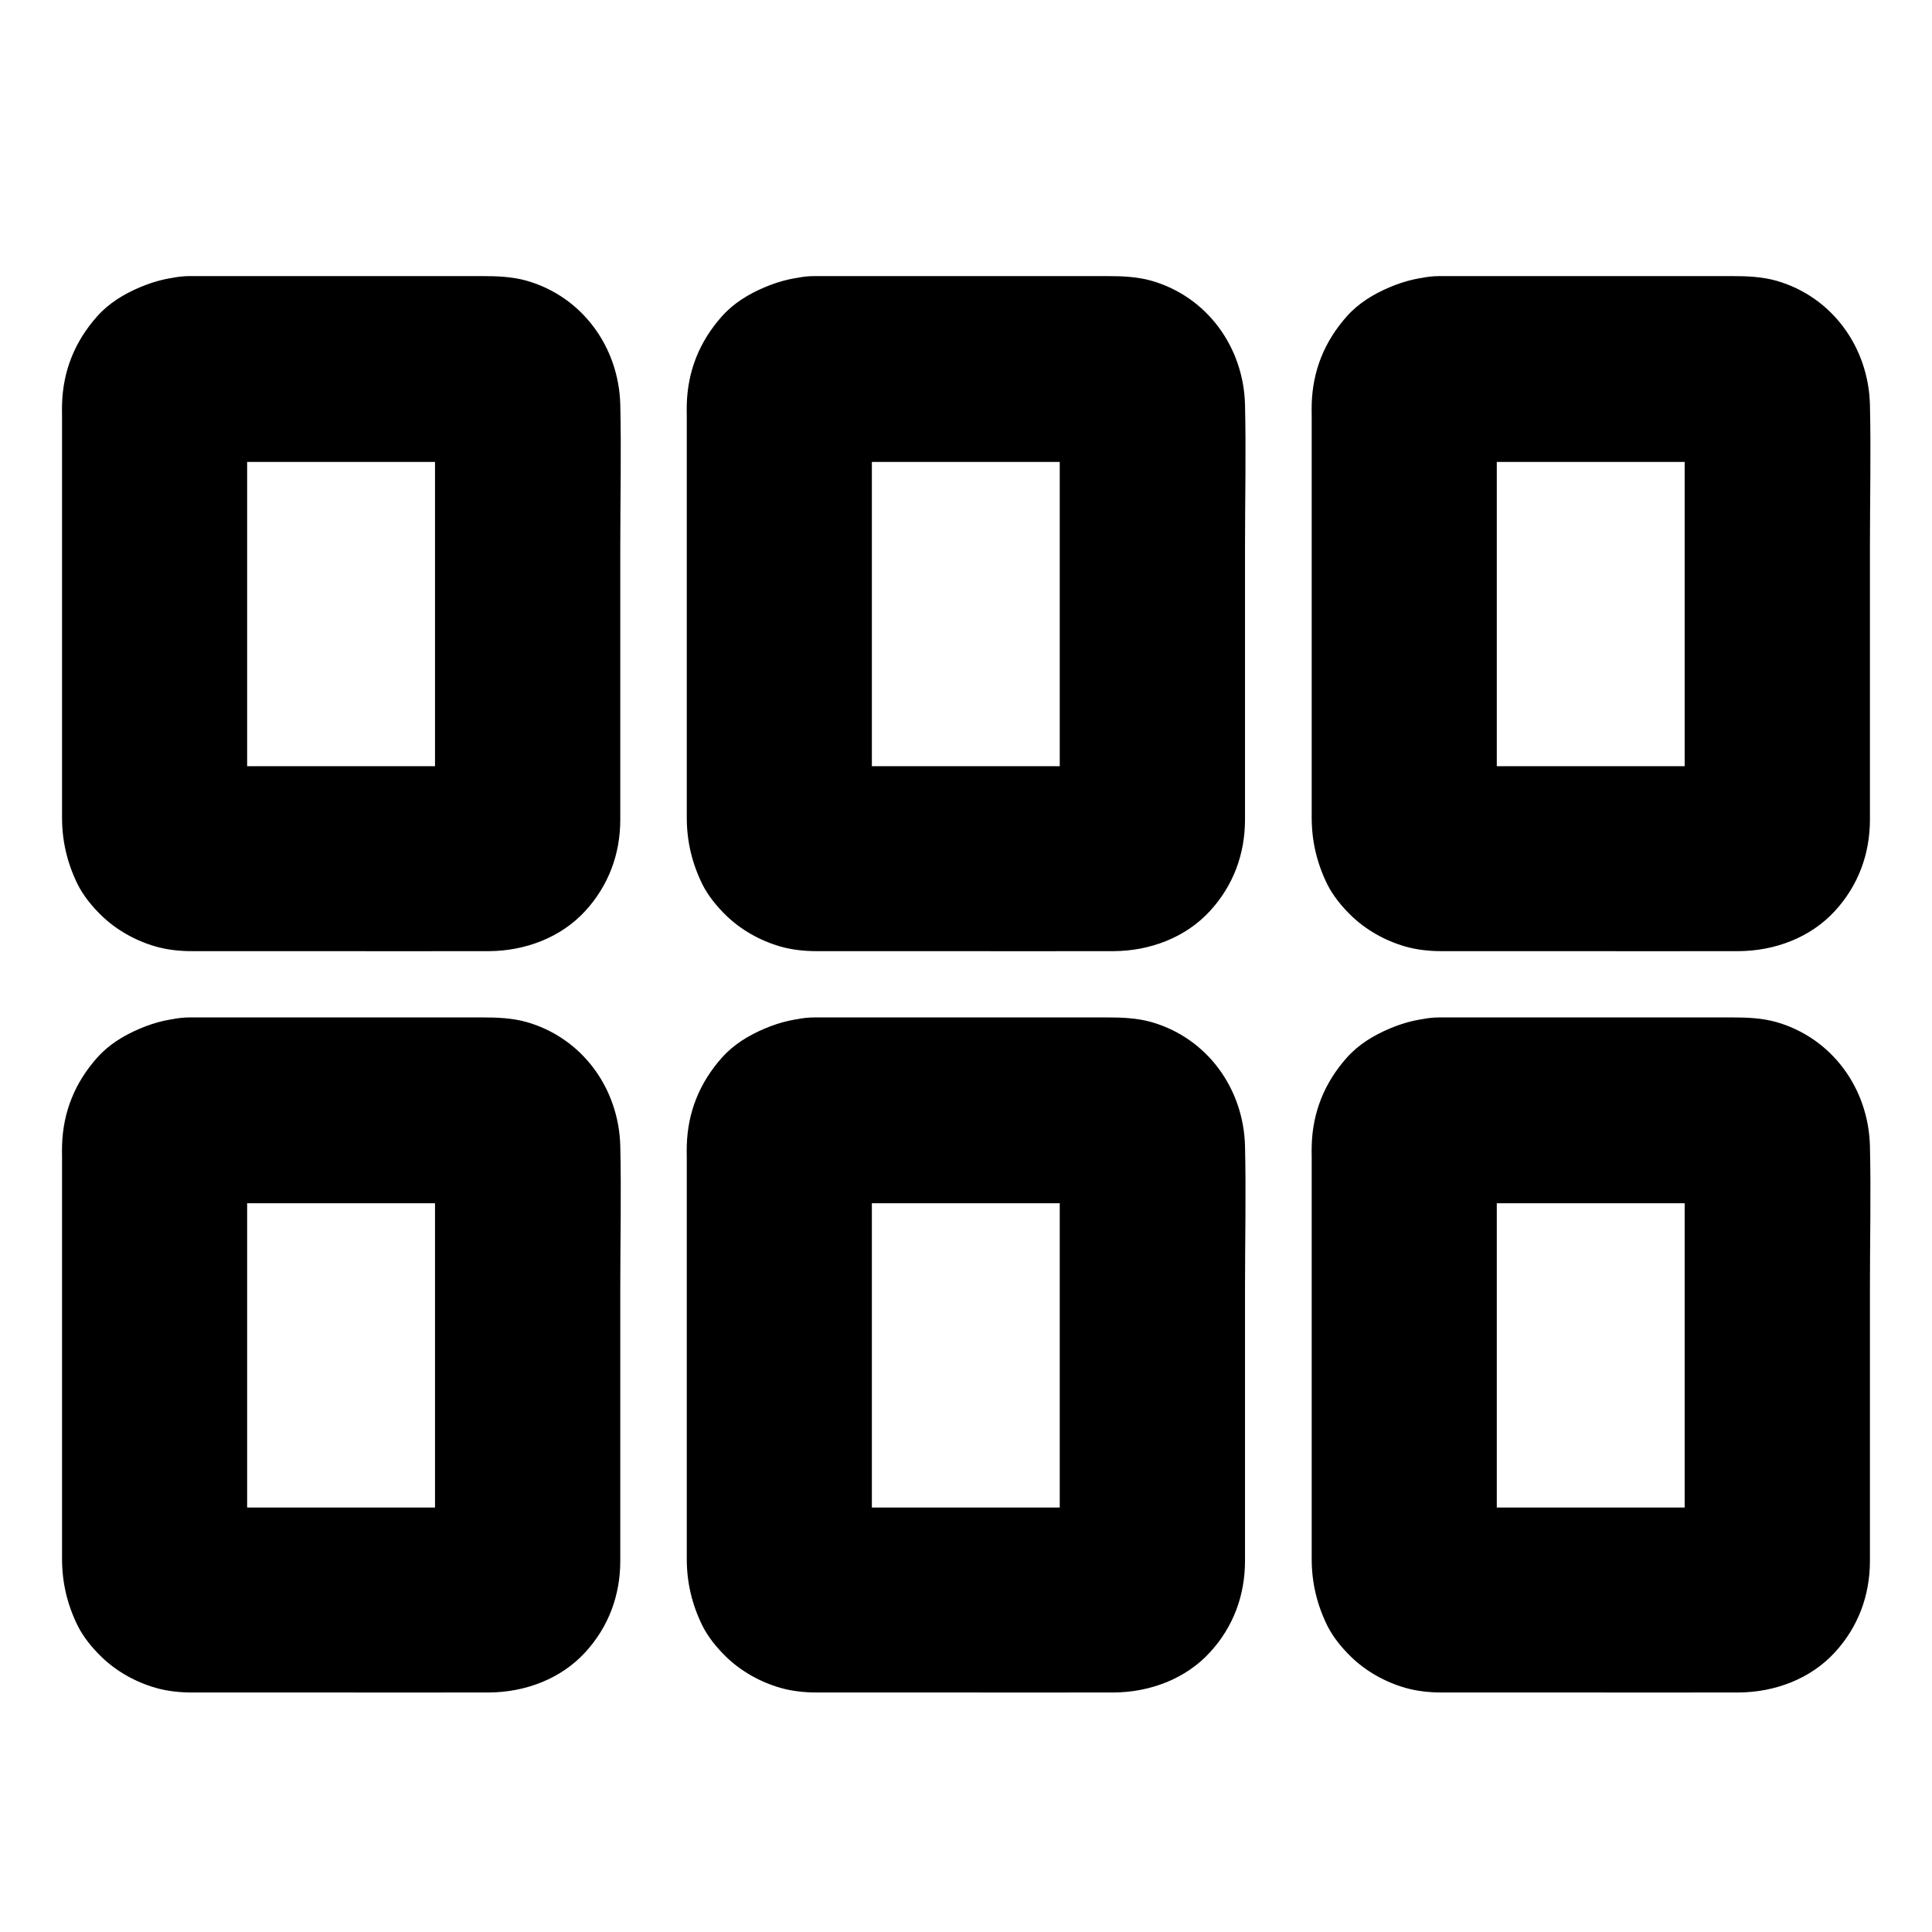
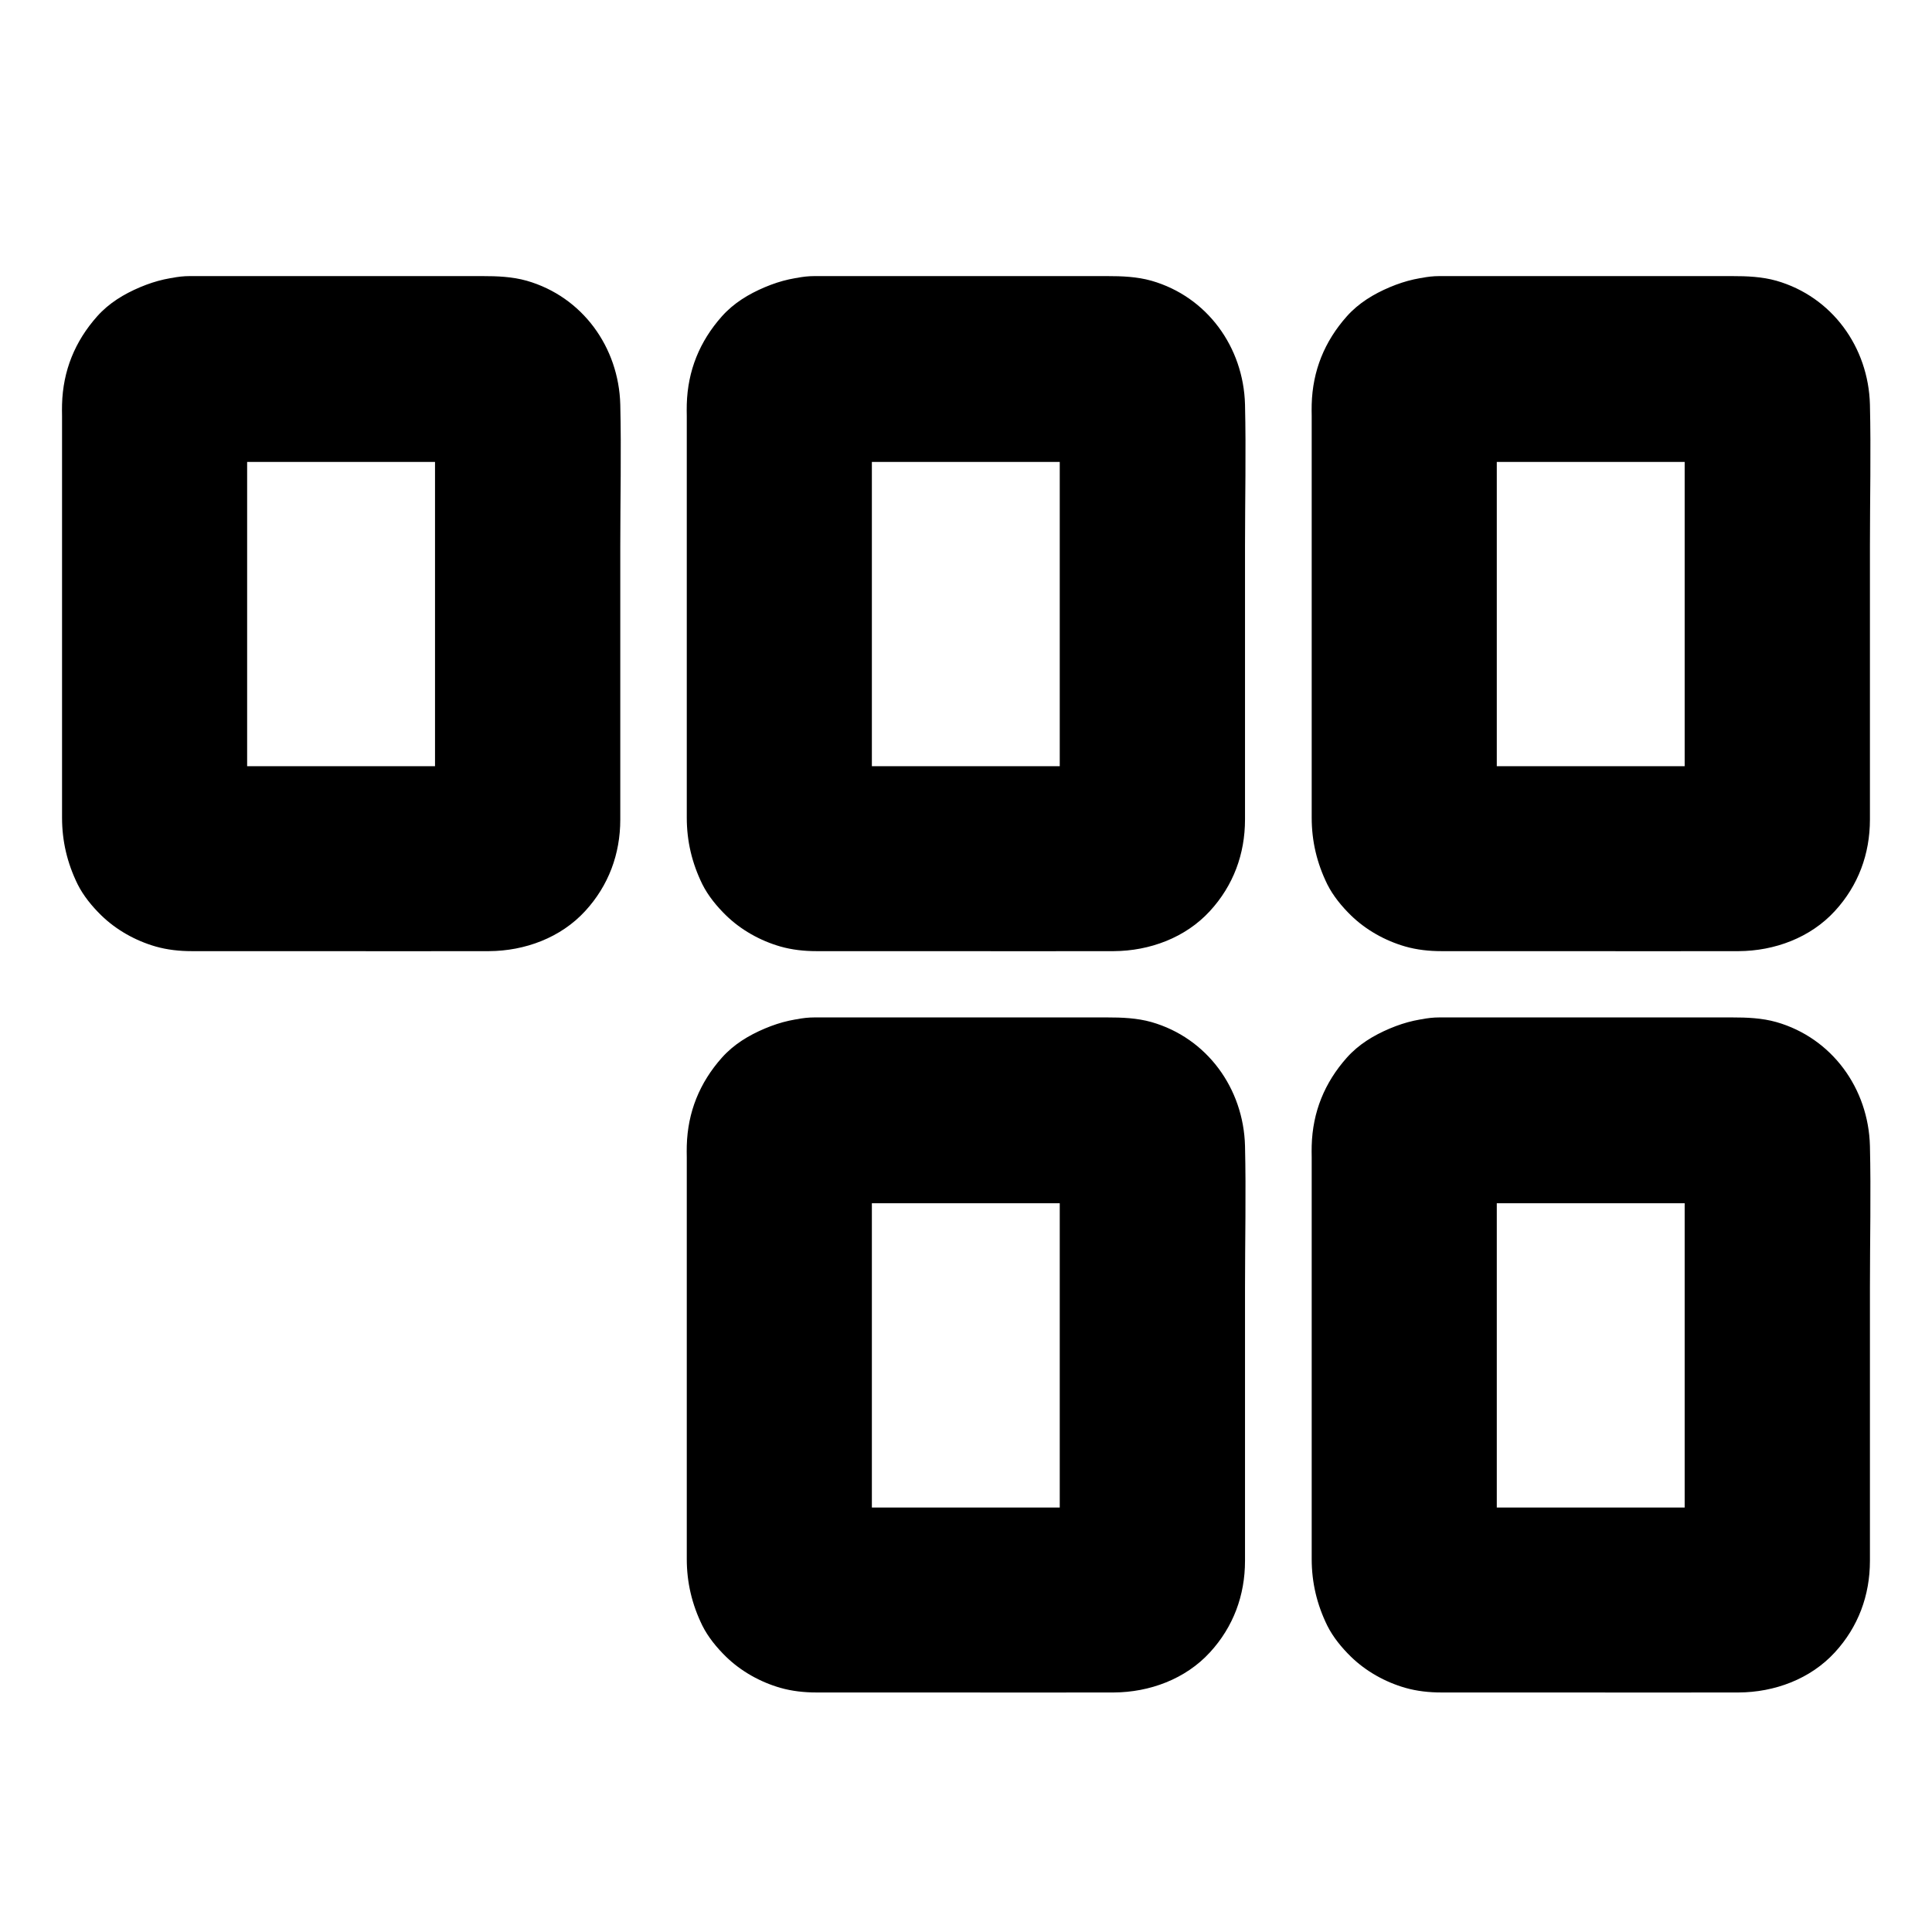
<svg xmlns="http://www.w3.org/2000/svg" fill="#000000" width="800px" height="800px" version="1.1" viewBox="144 144 512 512">
  <g>
    <path d="m359.9 462.88h70.848c3.492 0 7.133-0.297 10.629 0.098-2.164-0.297-4.379-0.59-6.543-0.887 0.836 0.148 1.672 0.395 2.461 0.688-1.969-0.836-3.938-1.672-5.856-2.461 0.789 0.395 1.477 0.789 2.117 1.328-1.672-1.277-3.297-2.559-4.969-3.836 0.492 0.441 0.887 0.836 1.328 1.328-1.277-1.672-2.559-3.297-3.836-4.969 0.543 0.688 0.934 1.379 1.328 2.117-0.836-1.969-1.672-3.938-2.461-5.856 0.344 0.789 0.543 1.574 0.688 2.461-0.297-2.164-0.59-4.379-0.887-6.543 0.395 3.938 0.098 8.07 0.098 12.004v26.715 60.27c0 4.82 0.441 9.891-0.098 14.711 0.297-2.164 0.59-4.379 0.887-6.543-0.148 0.836-0.395 1.672-0.688 2.461 0.836-1.969 1.672-3.938 2.461-5.856-0.395 0.789-0.789 1.477-1.328 2.117 1.277-1.672 2.559-3.297 3.836-4.969-0.441 0.492-0.836 0.887-1.328 1.328 1.672-1.277 3.297-2.559 4.969-3.836-0.688 0.543-1.379 0.934-2.117 1.328 1.969-0.836 3.938-1.672 5.856-2.461-0.789 0.344-1.574 0.543-2.461 0.688 2.164-0.297 4.379-0.59 6.543-0.887-2.953 0.297-6.051 0.098-9.055 0.098h-19.09-43.738c-3.59 0-7.332 0.297-10.973-0.098 2.164 0.297 4.379 0.59 6.543 0.887-0.836-0.148-1.672-0.395-2.461-0.688 1.969 0.836 3.938 1.672 5.856 2.461-0.789-0.395-1.477-0.789-2.117-1.328 1.672 1.277 3.297 2.559 4.969 3.836-0.492-0.441-0.887-0.836-1.328-1.328 1.277 1.672 2.559 3.297 3.836 4.969-0.543-0.688-0.934-1.379-1.328-2.117 0.836 1.969 1.672 3.938 2.461 5.856-0.344-0.789-0.543-1.574-0.688-2.461 0.297 2.164 0.59 4.379 0.887 6.543-0.395-3.938-0.098-8.07-0.098-12.004v-26.715-60.27c0-4.82-0.441-9.891 0.098-14.711-0.297 2.164-0.59 4.379-0.887 6.543 0.148-0.836 0.395-1.672 0.688-2.461-0.836 1.969-1.672 3.938-2.461 5.856 0.395-0.789 0.789-1.477 1.328-2.117-1.277 1.672-2.559 3.297-3.836 4.969 0.441-0.492 0.836-0.887 1.328-1.328-1.672 1.277-3.297 2.559-4.969 3.836 0.688-0.543 1.379-0.934 2.117-1.328-1.969 0.836-3.938 1.672-5.856 2.461 0.789-0.344 1.574-0.543 2.461-0.688-2.164 0.297-4.379 0.59-6.543 0.887 0.496-0.047 0.938-0.098 1.379-0.098 6.445-0.246 12.793-2.609 17.418-7.184 4.281-4.281 7.477-11.266 7.184-17.418-0.297-6.348-2.363-12.941-7.184-17.418-4.723-4.328-10.824-7.43-17.418-7.184-4.871 0.148-8.906 1.082-13.234 2.902-4.281 1.82-8.215 4.184-11.367 7.723-5.902 6.641-9.055 14.414-9.297 23.32-0.051 1.031 0 2.066 0 3.102v18.746 58.598 22.879 6.199c0 6.25 1.379 12.055 4.133 17.664 1.523 3.051 3.836 5.856 6.25 8.215 3.984 3.887 9.102 6.742 14.414 8.266 3.102 0.887 6.348 1.23 9.543 1.23h5.805 25.043c15.988 0 31.98 0.051 47.969 0 9.496-0.051 18.992-3.543 25.484-10.629 6.199-6.742 9.297-15.105 9.297-24.254v-15.055-57.418c0-12.496 0.297-24.992 0-37.492-0.395-15.203-10.035-28.586-24.797-32.816-3.836-1.082-7.824-1.23-11.758-1.23h-21.453-52.691-3.394c-6.297 0-12.941 2.754-17.418 7.184-4.281 4.281-7.477 11.266-7.184 17.418 0.297 6.348 2.363 12.941 7.184 17.418 4.93 4.43 10.832 7.234 17.473 7.234z" />
    <path d="m359.9 266.42h70.848c3.492 0 7.133-0.297 10.629 0.098-2.164-0.297-4.379-0.59-6.543-0.887 0.836 0.148 1.672 0.395 2.461 0.688-1.969-0.836-3.938-1.672-5.856-2.461 0.789 0.395 1.477 0.789 2.117 1.328-1.672-1.277-3.297-2.559-4.969-3.836 0.492 0.441 0.887 0.836 1.328 1.328-1.277-1.672-2.559-3.297-3.836-4.969 0.543 0.688 0.934 1.379 1.328 2.117-0.836-1.969-1.672-3.938-2.461-5.856 0.344 0.789 0.543 1.574 0.688 2.461-0.297-2.164-0.59-4.379-0.887-6.543 0.395 3.938 0.098 8.07 0.098 12.004v26.715 60.27c0 4.82 0.441 9.891-0.098 14.711 0.297-2.164 0.59-4.379 0.887-6.543-0.148 0.836-0.395 1.672-0.688 2.461 0.836-1.969 1.672-3.938 2.461-5.856-0.395 0.789-0.789 1.477-1.328 2.117 1.277-1.672 2.559-3.297 3.836-4.969-0.441 0.492-0.836 0.887-1.328 1.328 1.672-1.277 3.297-2.559 4.969-3.836-0.688 0.543-1.379 0.934-2.117 1.328 1.969-0.836 3.938-1.672 5.856-2.461-0.789 0.344-1.574 0.543-2.461 0.688 2.164-0.297 4.379-0.59 6.543-0.887-2.953 0.297-6.051 0.098-9.055 0.098h-19.09-43.738c-3.59 0-7.332 0.297-10.973-0.098 2.164 0.297 4.379 0.59 6.543 0.887-0.836-0.148-1.672-0.395-2.461-0.688 1.969 0.836 3.938 1.672 5.856 2.461-0.789-0.395-1.477-0.789-2.117-1.328 1.672 1.277 3.297 2.559 4.969 3.836-0.492-0.441-0.887-0.836-1.328-1.328 1.277 1.672 2.559 3.297 3.836 4.969-0.543-0.688-0.934-1.379-1.328-2.117 0.836 1.969 1.672 3.938 2.461 5.856-0.344-0.789-0.543-1.574-0.688-2.461 0.297 2.164 0.59 4.379 0.887 6.543-0.395-3.938-0.098-8.07-0.098-12.004v-26.715-60.27c0-4.82-0.441-9.891 0.098-14.711-0.297 2.164-0.59 4.379-0.887 6.543 0.148-0.836 0.395-1.672 0.688-2.461-0.836 1.969-1.672 3.938-2.461 5.856 0.395-0.789 0.789-1.477 1.328-2.117-1.277 1.672-2.559 3.297-3.836 4.969 0.441-0.492 0.836-0.887 1.328-1.328-1.672 1.277-3.297 2.559-4.969 3.836 0.688-0.543 1.379-0.934 2.117-1.328-1.969 0.836-3.938 1.672-5.856 2.461 0.789-0.344 1.574-0.543 2.461-0.688-2.164 0.297-4.379 0.59-6.543 0.887 0.496-0.051 0.938-0.098 1.379-0.098 6.445-0.246 12.793-2.609 17.418-7.184 4.281-4.281 7.477-11.266 7.184-17.418-0.297-6.348-2.363-12.941-7.184-17.418-4.723-4.328-10.824-7.43-17.418-7.184-4.871 0.148-8.906 1.082-13.234 2.902-4.281 1.82-8.215 4.184-11.367 7.723-5.902 6.641-9.055 14.414-9.297 23.32-0.051 1.031 0 2.066 0 3.102v18.746 58.598 22.879 6.199c0 6.25 1.379 12.055 4.133 17.664 1.523 3.051 3.836 5.856 6.25 8.215 3.984 3.887 9.102 6.742 14.414 8.266 3.102 0.887 6.348 1.23 9.543 1.23h5.805 25.043c15.988 0 31.98 0.051 47.969 0 9.496-0.051 18.992-3.543 25.484-10.629 6.199-6.742 9.297-15.105 9.297-24.254v-15.055-57.418c0-12.496 0.297-24.992 0-37.492-0.395-15.203-10.035-28.586-24.797-32.816-3.836-1.082-7.824-1.23-11.758-1.23h-21.453-52.691-3.394c-6.297 0-12.941 2.754-17.418 7.184-4.281 4.281-7.477 11.266-7.184 17.418 0.297 6.348 2.363 12.941 7.184 17.418 4.93 4.477 10.832 7.234 17.473 7.234z" />
-     <path d="m194.34 462.88h70.848c3.492 0 7.133-0.297 10.629 0.098-2.164-0.297-4.379-0.59-6.543-0.887 0.836 0.148 1.672 0.395 2.461 0.688-1.969-0.836-3.938-1.672-5.856-2.461 0.789 0.395 1.477 0.789 2.117 1.328-1.672-1.277-3.297-2.559-4.969-3.836 0.492 0.441 0.887 0.836 1.328 1.328-1.277-1.672-2.559-3.297-3.836-4.969 0.543 0.688 0.934 1.379 1.328 2.117-0.836-1.969-1.672-3.938-2.461-5.856 0.344 0.789 0.543 1.574 0.688 2.461-0.297-2.164-0.59-4.379-0.887-6.543 0.395 3.938 0.098 8.07 0.098 12.004v26.715 60.27c0 4.82 0.441 9.891-0.098 14.711 0.297-2.164 0.59-4.379 0.887-6.543-0.148 0.836-0.395 1.672-0.688 2.461 0.836-1.969 1.672-3.938 2.461-5.856-0.395 0.789-0.789 1.477-1.328 2.117 1.277-1.672 2.559-3.297 3.836-4.969-0.441 0.492-0.836 0.887-1.328 1.328 1.672-1.277 3.297-2.559 4.969-3.836-0.688 0.543-1.379 0.934-2.117 1.328 1.969-0.836 3.938-1.672 5.856-2.461-0.789 0.344-1.574 0.543-2.461 0.688 2.164-0.297 4.379-0.59 6.543-0.887-2.953 0.297-6.051 0.098-9.055 0.098h-19.09-43.738c-3.59 0-7.332 0.297-10.973-0.098 2.164 0.297 4.379 0.59 6.543 0.887-0.836-0.148-1.672-0.395-2.461-0.688 1.969 0.836 3.938 1.672 5.856 2.461-0.789-0.395-1.477-0.789-2.117-1.328 1.672 1.277 3.297 2.559 4.969 3.836-0.492-0.441-0.887-0.836-1.328-1.328 1.277 1.672 2.559 3.297 3.836 4.969-0.543-0.688-0.934-1.379-1.328-2.117 0.836 1.969 1.672 3.938 2.461 5.856-0.344-0.789-0.543-1.574-0.688-2.461 0.297 2.164 0.59 4.379 0.887 6.543-0.395-3.938-0.098-8.07-0.098-12.004v-26.715-60.27c0-4.82-0.441-9.891 0.098-14.711-0.297 2.164-0.59 4.379-0.887 6.543 0.148-0.836 0.395-1.672 0.688-2.461-0.836 1.969-1.672 3.938-2.461 5.856 0.395-0.789 0.789-1.477 1.328-2.117-1.277 1.672-2.559 3.297-3.836 4.969 0.441-0.492 0.836-0.887 1.328-1.328-1.672 1.277-3.297 2.559-4.969 3.836 0.688-0.543 1.379-0.934 2.117-1.328-1.969 0.836-3.938 1.672-5.856 2.461 0.789-0.344 1.574-0.543 2.461-0.688-2.164 0.297-4.379 0.59-6.543 0.887 0.492-0.047 0.934-0.098 1.379-0.098 6.445-0.246 12.793-2.609 17.418-7.184 4.281-4.281 7.477-11.266 7.184-17.418-0.297-6.348-2.363-12.941-7.184-17.418-4.723-4.328-10.824-7.43-17.418-7.184-4.871 0.148-8.906 1.082-13.234 2.902-4.281 1.82-8.215 4.184-11.367 7.723-5.902 6.641-9.055 14.414-9.297 23.32-0.051 1.031 0 2.066 0 3.102v18.746 58.598 22.879 6.199c0 6.25 1.379 12.055 4.133 17.664 1.523 3.051 3.836 5.856 6.25 8.215 3.984 3.887 9.102 6.742 14.414 8.266 3.102 0.887 6.348 1.23 9.543 1.23h5.805 25.043c15.988 0 31.98 0.051 47.969 0 9.496-0.051 18.992-3.543 25.484-10.629 6.199-6.742 9.297-15.105 9.297-24.254v-15.055-57.418c0-12.496 0.297-24.992 0-37.492-0.395-15.203-10.035-28.586-24.797-32.816-3.836-1.082-7.824-1.23-11.758-1.23h-21.453-52.691-3.394c-6.297 0-12.941 2.754-17.418 7.184-4.281 4.281-7.477 11.266-7.184 17.418 0.297 6.348 2.363 12.941 7.184 17.418 4.926 4.43 10.828 7.234 17.473 7.234z" />
    <path d="m194.34 266.42h70.848c3.492 0 7.133-0.297 10.629 0.098-2.164-0.297-4.379-0.59-6.543-0.887 0.836 0.148 1.672 0.395 2.461 0.688-1.969-0.836-3.938-1.672-5.856-2.461 0.789 0.395 1.477 0.789 2.117 1.328-1.672-1.277-3.297-2.559-4.969-3.836 0.492 0.441 0.887 0.836 1.328 1.328-1.277-1.672-2.559-3.297-3.836-4.969 0.543 0.688 0.934 1.379 1.328 2.117-0.836-1.969-1.672-3.938-2.461-5.856 0.344 0.789 0.543 1.574 0.688 2.461-0.297-2.164-0.59-4.379-0.887-6.543 0.395 3.938 0.098 8.07 0.098 12.004v26.715 60.27c0 4.82 0.441 9.891-0.098 14.711 0.297-2.164 0.59-4.379 0.887-6.543-0.148 0.836-0.395 1.672-0.688 2.461 0.836-1.969 1.672-3.938 2.461-5.856-0.395 0.789-0.789 1.477-1.328 2.117 1.277-1.672 2.559-3.297 3.836-4.969-0.441 0.492-0.836 0.887-1.328 1.328 1.672-1.277 3.297-2.559 4.969-3.836-0.688 0.543-1.379 0.934-2.117 1.328 1.969-0.836 3.938-1.672 5.856-2.461-0.789 0.344-1.574 0.543-2.461 0.688 2.164-0.297 4.379-0.59 6.543-0.887-2.953 0.297-6.051 0.098-9.055 0.098h-19.09-43.738c-3.59 0-7.332 0.297-10.973-0.098 2.164 0.297 4.379 0.59 6.543 0.887-0.836-0.148-1.672-0.395-2.461-0.688 1.969 0.836 3.938 1.672 5.856 2.461-0.789-0.395-1.477-0.789-2.117-1.328 1.672 1.277 3.297 2.559 4.969 3.836-0.492-0.441-0.887-0.836-1.328-1.328 1.277 1.672 2.559 3.297 3.836 4.969-0.543-0.688-0.934-1.379-1.328-2.117 0.836 1.969 1.672 3.938 2.461 5.856-0.344-0.789-0.543-1.574-0.688-2.461 0.297 2.164 0.59 4.379 0.887 6.543-0.395-3.938-0.098-8.07-0.098-12.004v-26.715-60.27c0-4.82-0.441-9.891 0.098-14.711-0.297 2.164-0.59 4.379-0.887 6.543 0.148-0.836 0.395-1.672 0.688-2.461-0.836 1.969-1.672 3.938-2.461 5.856 0.395-0.789 0.789-1.477 1.328-2.117-1.277 1.672-2.559 3.297-3.836 4.969 0.441-0.492 0.836-0.887 1.328-1.328-1.672 1.277-3.297 2.559-4.969 3.836 0.688-0.543 1.379-0.934 2.117-1.328-1.969 0.836-3.938 1.672-5.856 2.461 0.789-0.344 1.574-0.543 2.461-0.688-2.164 0.297-4.379 0.59-6.543 0.887 0.492-0.051 0.934-0.098 1.379-0.098 6.445-0.246 12.793-2.609 17.418-7.184 4.281-4.281 7.477-11.266 7.184-17.418-0.297-6.348-2.363-12.941-7.184-17.418-4.723-4.328-10.824-7.43-17.418-7.184-4.871 0.148-8.906 1.082-13.234 2.902-4.281 1.82-8.215 4.184-11.367 7.723-5.902 6.641-9.055 14.414-9.297 23.32-0.051 1.031 0 2.066 0 3.102v18.746 58.598 22.879 6.199c0 6.25 1.379 12.055 4.133 17.664 1.523 3.051 3.836 5.856 6.25 8.215 3.984 3.887 9.102 6.742 14.414 8.266 3.102 0.887 6.348 1.23 9.543 1.23h5.805 25.043c15.988 0 31.98 0.051 47.969 0 9.496-0.051 18.992-3.543 25.484-10.629 6.199-6.742 9.297-15.105 9.297-24.254v-15.055-57.418c0-12.496 0.297-24.992 0-37.492-0.395-15.203-10.035-28.586-24.797-32.816-3.836-1.082-7.824-1.23-11.758-1.23h-21.453-52.691-3.394c-6.297 0-12.941 2.754-17.418 7.184-4.281 4.281-7.477 11.266-7.184 17.418 0.297 6.348 2.363 12.941 7.184 17.418 4.926 4.477 10.828 7.234 17.473 7.234z" />
    <path d="m525.51 462.88h70.848c3.492 0 7.133-0.297 10.629 0.098-2.164-0.297-4.379-0.59-6.543-0.887 0.836 0.148 1.672 0.395 2.461 0.688-1.969-0.836-3.938-1.672-5.856-2.461 0.789 0.395 1.477 0.789 2.117 1.328-1.672-1.277-3.297-2.559-4.969-3.836 0.492 0.441 0.887 0.836 1.328 1.328-1.277-1.672-2.559-3.297-3.836-4.969 0.543 0.688 0.934 1.379 1.328 2.117-0.836-1.969-1.672-3.938-2.461-5.856 0.344 0.789 0.543 1.574 0.688 2.461-0.297-2.164-0.59-4.379-0.887-6.543 0.395 3.938 0.098 8.07 0.098 12.004v26.715 60.27c0 4.82 0.441 9.891-0.098 14.711 0.297-2.164 0.59-4.379 0.887-6.543-0.148 0.836-0.395 1.672-0.688 2.461 0.836-1.969 1.672-3.938 2.461-5.856-0.395 0.789-0.789 1.477-1.328 2.117 1.277-1.672 2.559-3.297 3.836-4.969-0.441 0.492-0.836 0.887-1.328 1.328 1.672-1.277 3.297-2.559 4.969-3.836-0.688 0.543-1.379 0.934-2.117 1.328 1.969-0.836 3.938-1.672 5.856-2.461-0.789 0.344-1.574 0.543-2.461 0.688 2.164-0.297 4.379-0.59 6.543-0.887-2.953 0.297-6.051 0.098-9.055 0.098h-19.09-43.738c-3.59 0-7.332 0.297-10.973-0.098 2.164 0.297 4.379 0.59 6.543 0.887-0.836-0.148-1.672-0.395-2.461-0.688 1.969 0.836 3.938 1.672 5.856 2.461-0.789-0.395-1.477-0.789-2.117-1.328 1.672 1.277 3.297 2.559 4.969 3.836-0.492-0.441-0.887-0.836-1.328-1.328 1.277 1.672 2.559 3.297 3.836 4.969-0.543-0.688-0.934-1.379-1.328-2.117 0.836 1.969 1.672 3.938 2.461 5.856-0.344-0.789-0.543-1.574-0.688-2.461 0.297 2.164 0.59 4.379 0.887 6.543-0.395-3.938-0.098-8.07-0.098-12.004v-26.715-60.27c0-4.82-0.441-9.891 0.098-14.711-0.297 2.164-0.59 4.379-0.887 6.543 0.148-0.836 0.395-1.672 0.688-2.461-0.836 1.969-1.672 3.938-2.461 5.856 0.395-0.789 0.789-1.477 1.328-2.117-1.277 1.672-2.559 3.297-3.836 4.969 0.441-0.492 0.836-0.887 1.328-1.328-1.672 1.277-3.297 2.559-4.969 3.836 0.688-0.543 1.379-0.934 2.117-1.328-1.969 0.836-3.938 1.672-5.856 2.461 0.789-0.344 1.574-0.543 2.461-0.688-2.164 0.297-4.379 0.59-6.543 0.887 0.492-0.047 0.938-0.098 1.379-0.098 6.445-0.246 12.793-2.609 17.418-7.184 4.281-4.281 7.477-11.266 7.184-17.418-0.297-6.348-2.363-12.941-7.184-17.418-4.723-4.328-10.824-7.43-17.418-7.184-4.871 0.148-8.906 1.082-13.234 2.902-4.281 1.82-8.215 4.184-11.367 7.723-5.902 6.641-9.055 14.414-9.297 23.32-0.051 1.031 0 2.066 0 3.102v18.746 58.598 22.879 6.199c0 6.25 1.379 12.055 4.133 17.664 1.523 3.051 3.836 5.856 6.25 8.215 3.984 3.887 9.102 6.742 14.414 8.266 3.102 0.887 6.348 1.23 9.543 1.23h5.805 25.043c15.988 0 31.98 0.051 47.969 0 9.496-0.051 18.992-3.543 25.484-10.629 6.199-6.742 9.297-15.105 9.297-24.254v-15.055-57.418c0-12.496 0.297-24.992 0-37.492-0.395-15.203-10.035-28.586-24.797-32.816-3.836-1.082-7.824-1.23-11.758-1.23h-21.453-52.691-3.394c-6.297 0-12.941 2.754-17.418 7.184-4.281 4.281-7.477 11.266-7.184 17.418 0.297 6.348 2.363 12.941 7.184 17.418 4.879 4.43 10.781 7.234 17.473 7.234z" />
    <path d="m525.51 266.42h70.848c3.492 0 7.133-0.297 10.629 0.098-2.164-0.297-4.379-0.59-6.543-0.887 0.836 0.148 1.672 0.395 2.461 0.688-1.969-0.836-3.938-1.672-5.856-2.461 0.789 0.395 1.477 0.789 2.117 1.328-1.672-1.277-3.297-2.559-4.969-3.836 0.492 0.441 0.887 0.836 1.328 1.328-1.277-1.672-2.559-3.297-3.836-4.969 0.543 0.688 0.934 1.379 1.328 2.117-0.836-1.969-1.672-3.938-2.461-5.856 0.344 0.789 0.543 1.574 0.688 2.461-0.297-2.164-0.59-4.379-0.887-6.543 0.395 3.938 0.098 8.07 0.098 12.004v26.715 60.27c0 4.82 0.441 9.891-0.098 14.711 0.297-2.164 0.59-4.379 0.887-6.543-0.148 0.836-0.395 1.672-0.688 2.461 0.836-1.969 1.672-3.938 2.461-5.856-0.395 0.789-0.789 1.477-1.328 2.117 1.277-1.672 2.559-3.297 3.836-4.969-0.441 0.492-0.836 0.887-1.328 1.328 1.672-1.277 3.297-2.559 4.969-3.836-0.688 0.543-1.379 0.934-2.117 1.328 1.969-0.836 3.938-1.672 5.856-2.461-0.789 0.344-1.574 0.543-2.461 0.688 2.164-0.297 4.379-0.59 6.543-0.887-2.953 0.297-6.051 0.098-9.055 0.098h-19.09-43.738c-3.59 0-7.332 0.297-10.973-0.098 2.164 0.297 4.379 0.59 6.543 0.887-0.836-0.148-1.672-0.395-2.461-0.688 1.969 0.836 3.938 1.672 5.856 2.461-0.789-0.395-1.477-0.789-2.117-1.328 1.672 1.277 3.297 2.559 4.969 3.836-0.492-0.441-0.887-0.836-1.328-1.328 1.277 1.672 2.559 3.297 3.836 4.969-0.543-0.688-0.934-1.379-1.328-2.117 0.836 1.969 1.672 3.938 2.461 5.856-0.344-0.789-0.543-1.574-0.688-2.461 0.297 2.164 0.59 4.379 0.887 6.543-0.395-3.938-0.098-8.07-0.098-12.004v-26.715-60.27c0-4.82-0.441-9.891 0.098-14.711-0.297 2.164-0.59 4.379-0.887 6.543 0.148-0.836 0.395-1.672 0.688-2.461-0.836 1.969-1.672 3.938-2.461 5.856 0.395-0.789 0.789-1.477 1.328-2.117-1.277 1.672-2.559 3.297-3.836 4.969 0.441-0.492 0.836-0.887 1.328-1.328-1.672 1.277-3.297 2.559-4.969 3.836 0.688-0.543 1.379-0.934 2.117-1.328-1.969 0.836-3.938 1.672-5.856 2.461 0.789-0.344 1.574-0.543 2.461-0.688-2.164 0.297-4.379 0.59-6.543 0.887 0.492-0.051 0.938-0.098 1.379-0.098 6.445-0.246 12.793-2.609 17.418-7.184 4.281-4.281 7.477-11.266 7.184-17.418-0.297-6.348-2.363-12.941-7.184-17.418-4.723-4.328-10.824-7.43-17.418-7.184-4.871 0.148-8.906 1.082-13.234 2.902-4.281 1.82-8.215 4.184-11.367 7.723-5.902 6.641-9.055 14.414-9.297 23.32-0.051 1.031 0 2.066 0 3.102v18.746 58.598 22.879 6.199c0 6.25 1.379 12.055 4.133 17.664 1.523 3.051 3.836 5.856 6.25 8.215 3.984 3.887 9.102 6.742 14.414 8.266 3.102 0.887 6.348 1.23 9.543 1.23h5.805 25.043c15.988 0 31.98 0.051 47.969 0 9.496-0.051 18.992-3.543 25.484-10.629 6.199-6.742 9.297-15.105 9.297-24.254v-15.055-57.418c0-12.496 0.297-24.992 0-37.492-0.395-15.203-10.035-28.586-24.797-32.816-3.836-1.082-7.824-1.23-11.758-1.23h-21.453-52.691-3.394c-6.297 0-12.941 2.754-17.418 7.184-4.281 4.281-7.477 11.266-7.184 17.418 0.297 6.348 2.363 12.941 7.184 17.418 4.879 4.477 10.781 7.234 17.473 7.234z" />
  </g>
</svg>